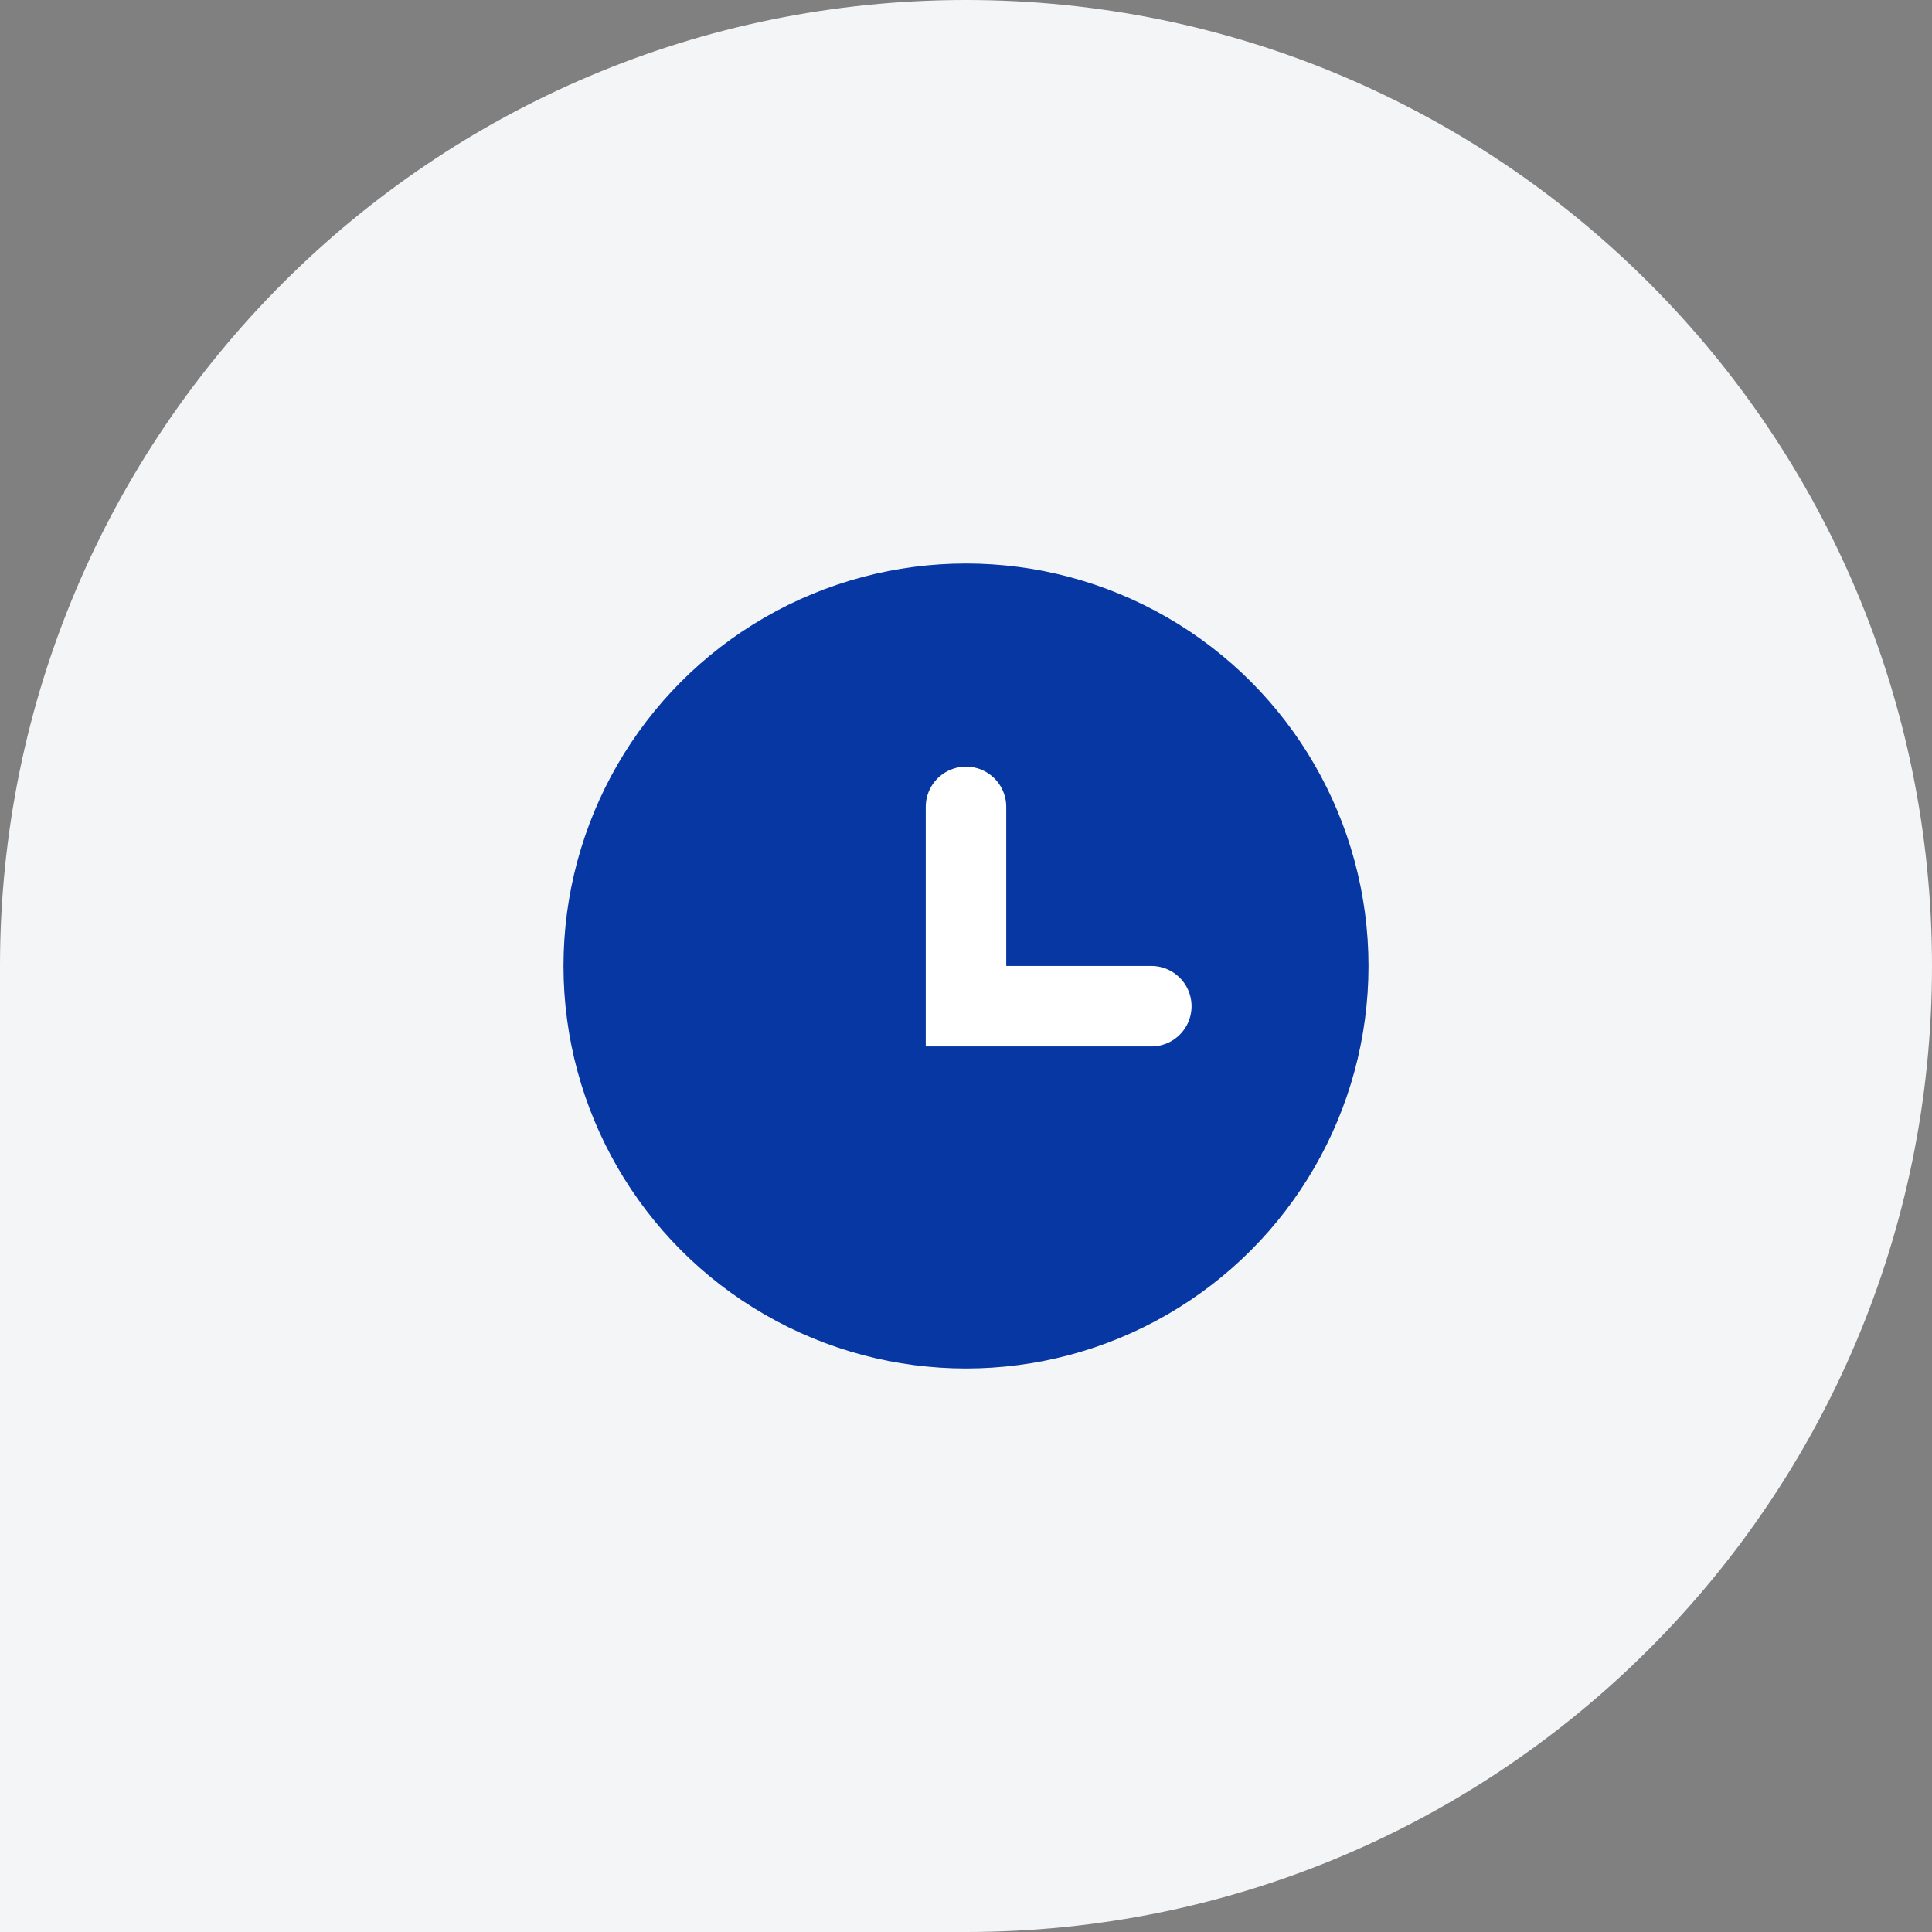
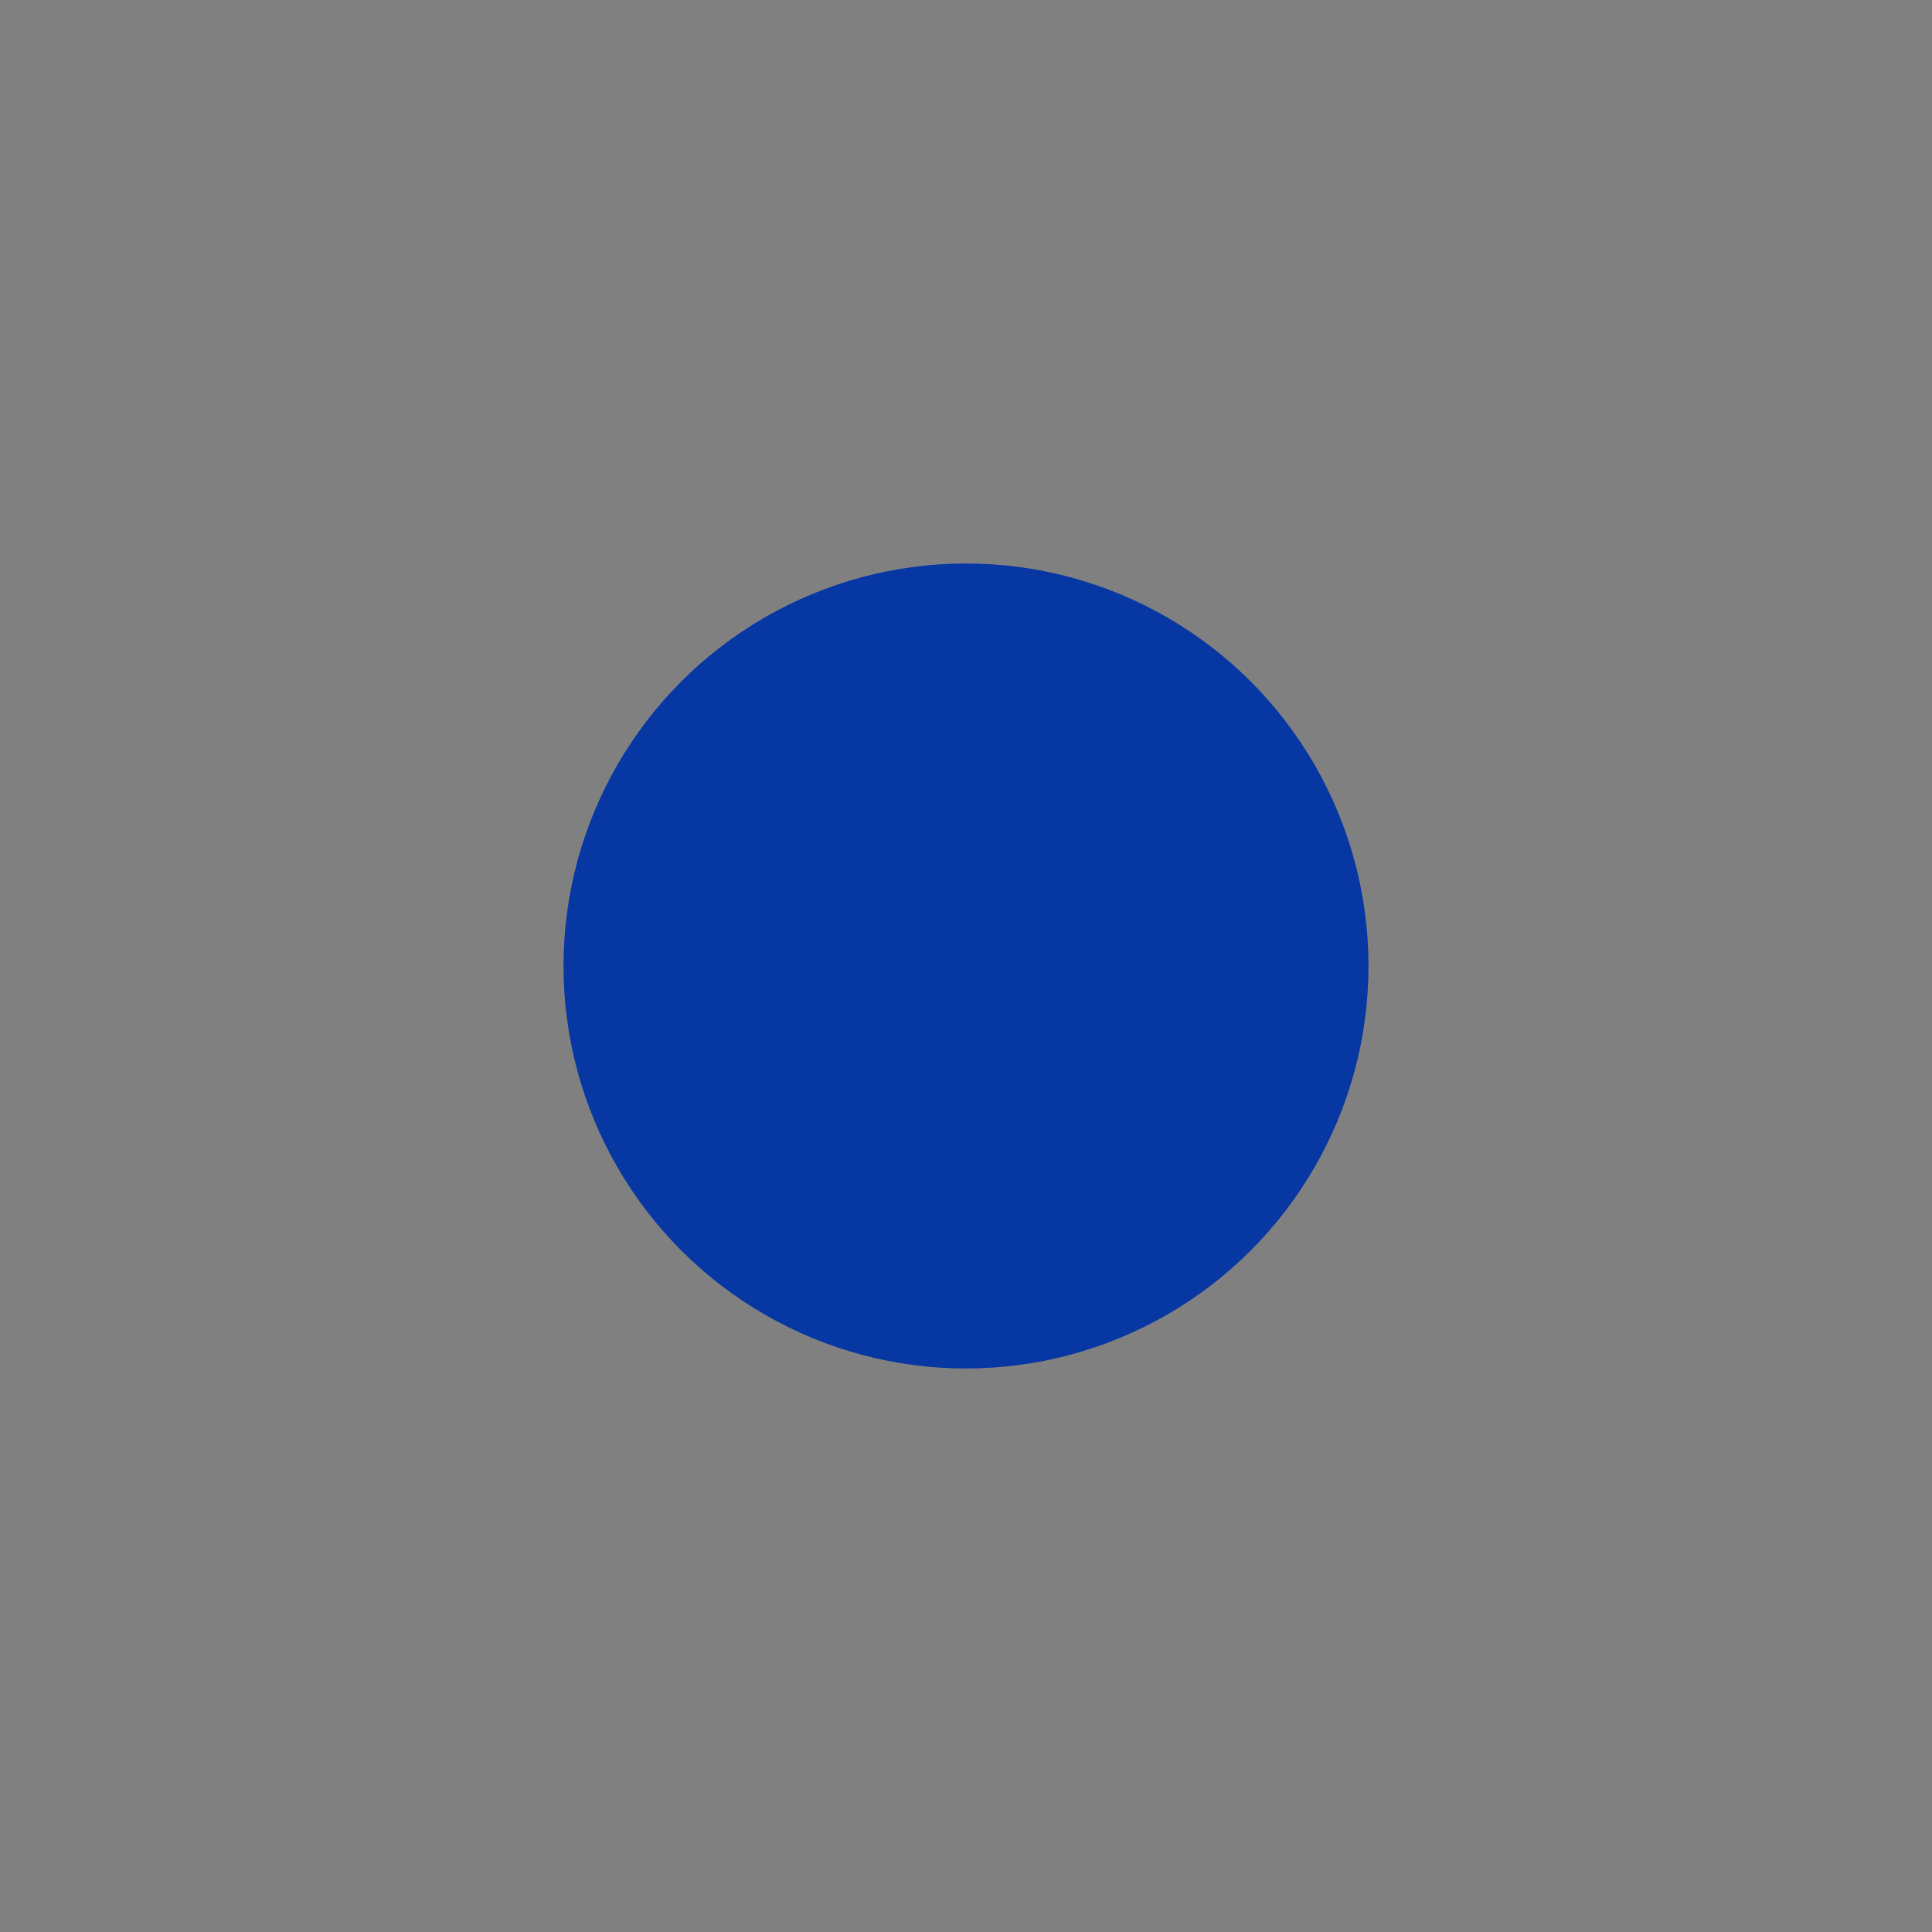
<svg xmlns="http://www.w3.org/2000/svg" width="72" height="72" viewBox="0 0 72 72" fill="none">
  <rect x="0" y="0" width="72" height="72" fill="#808080" stroke="none" />
-   <path d="M0 36C0 16.118 16.118 0 36 0V0C55.882 0 72 16.118 72 36V36C72 55.882 55.882 72 36 72H0V36Z" fill="#F4F5F7" />
  <circle cx="36" cy="36" r="15" fill="#0637A3" />
-   <path d="M36 30.07V37.498H42.906" stroke="white" stroke-width="3" stroke-linecap="round" />
</svg>